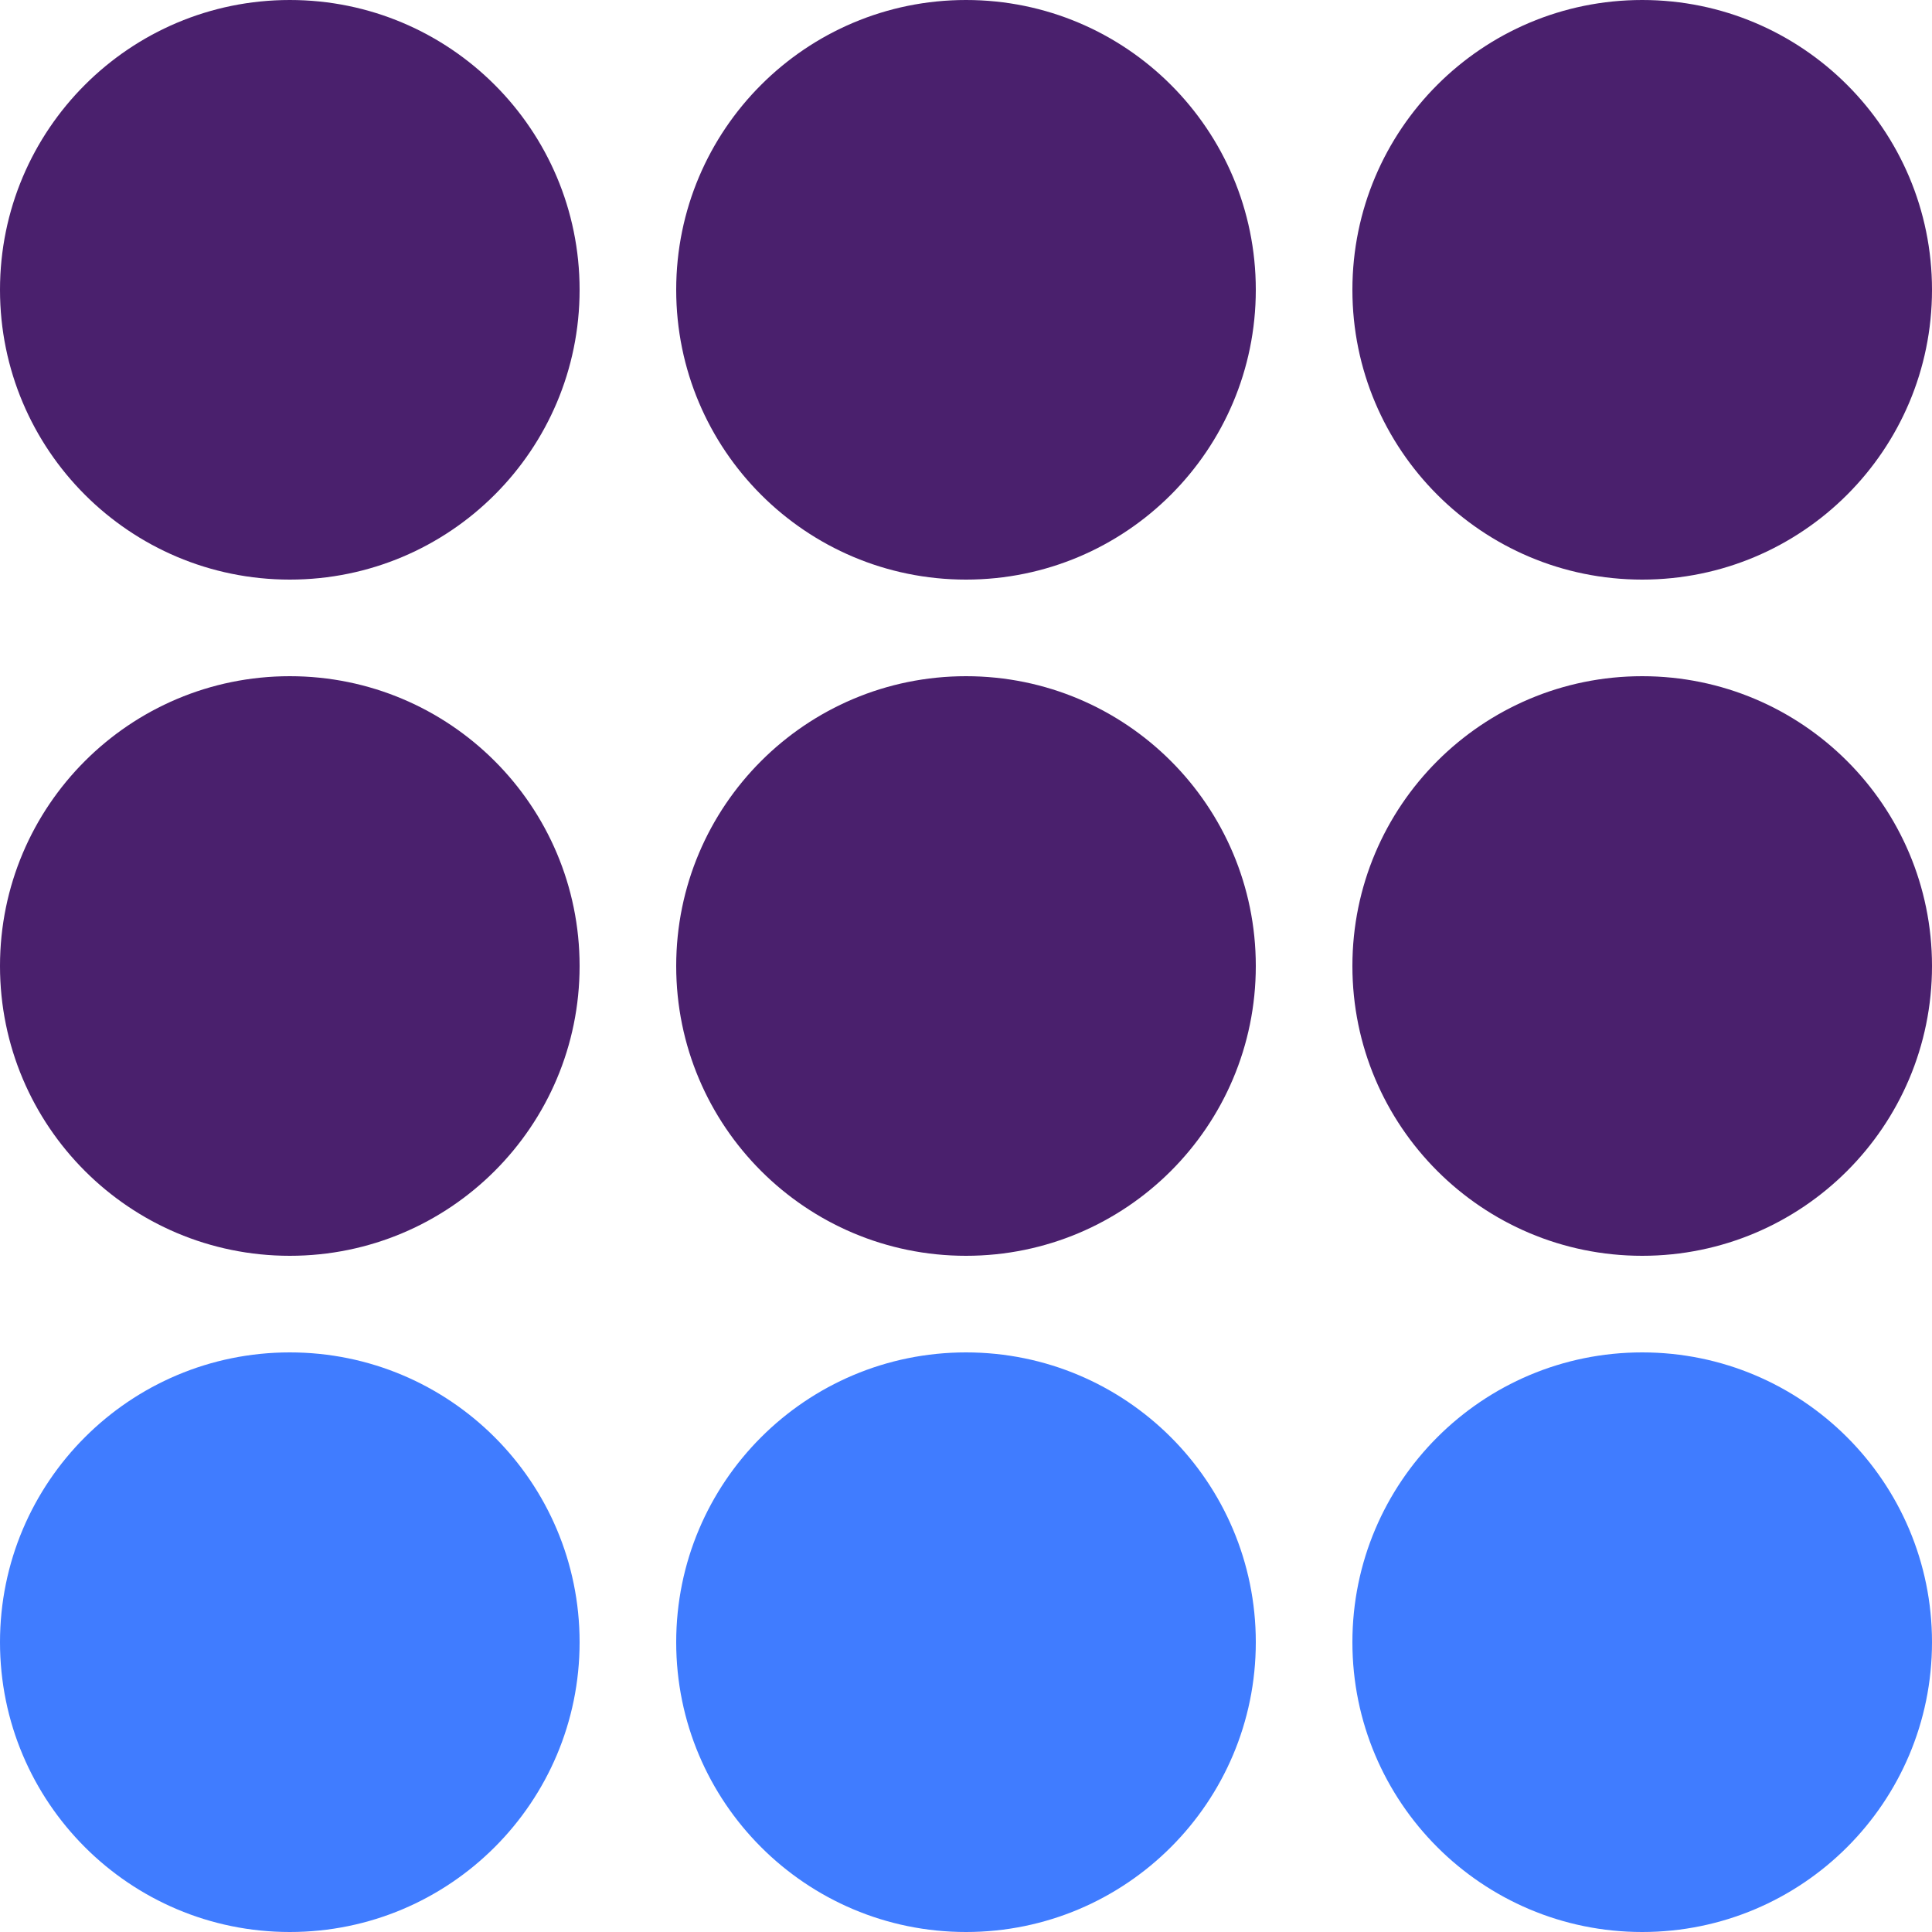
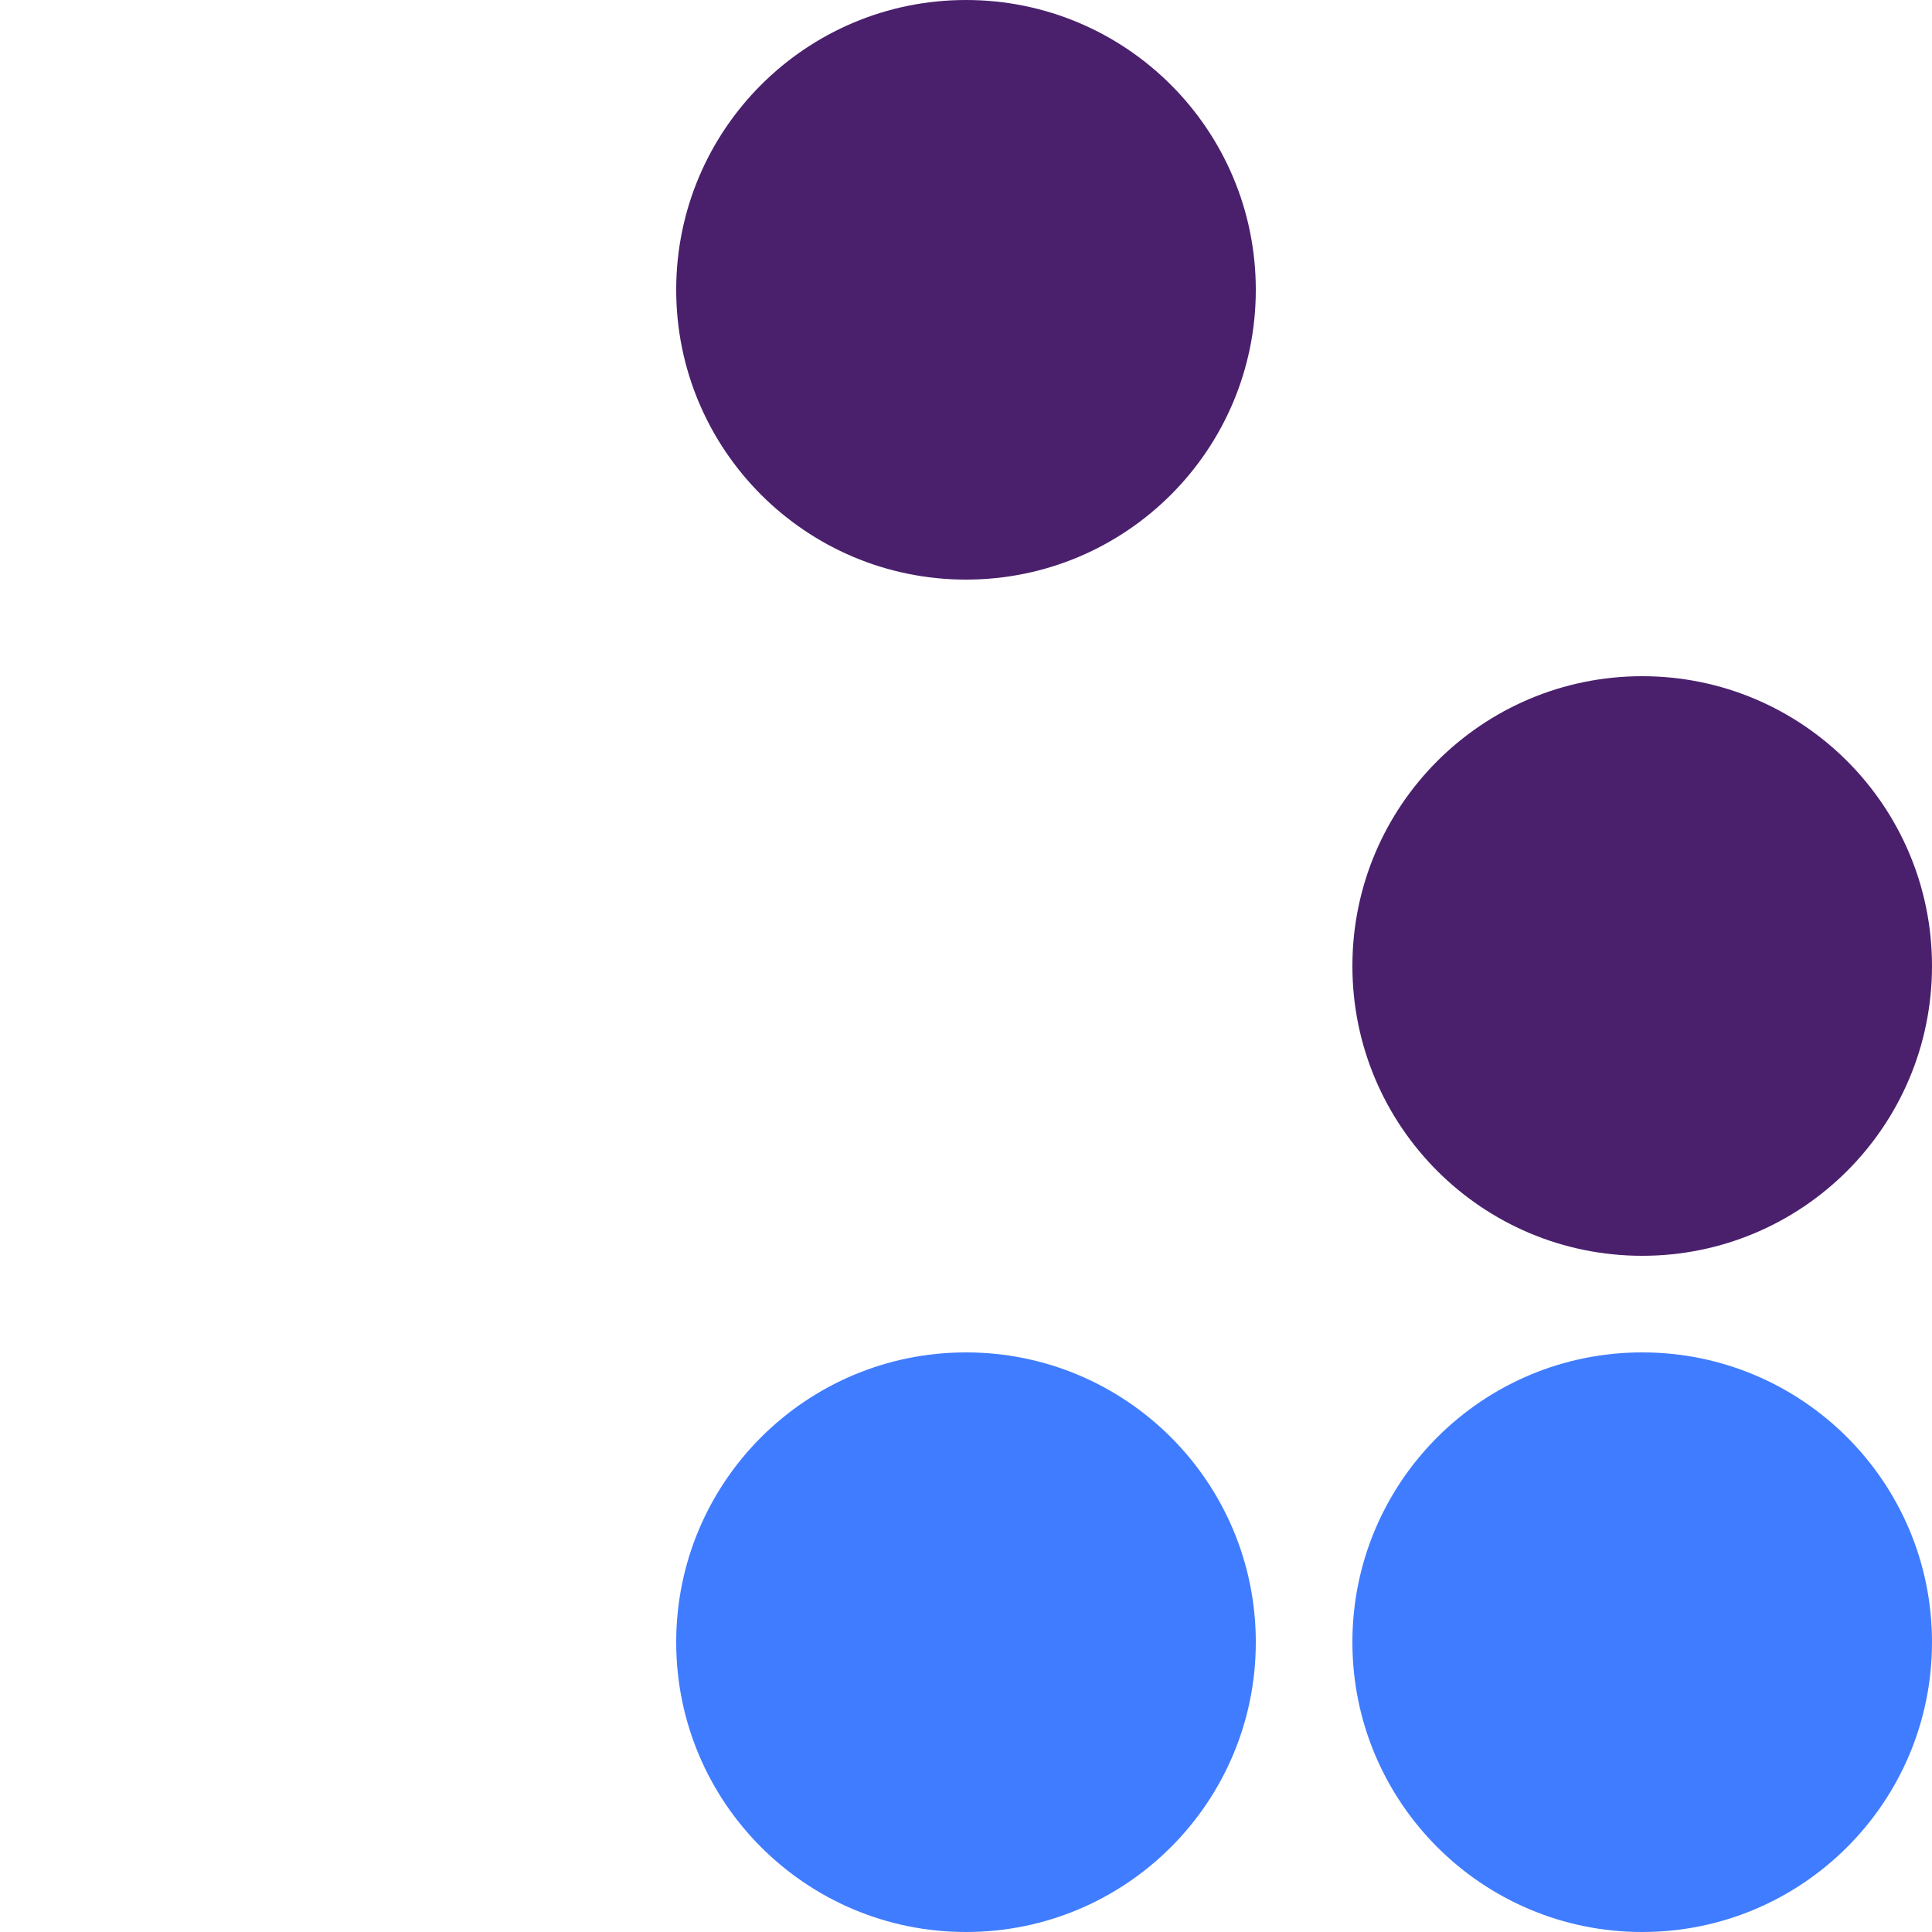
<svg xmlns="http://www.w3.org/2000/svg" width="40px" height="40px" viewBox="0 0 40 40" version="1.1">
  <title>Group 7 Copy 2</title>
  <desc>Created with Sketch.</desc>
  <g id="METAPOSTA-EMPRESAS-DESKTOP" stroke="none" stroke-width="1" fill="none" fill-rule="evenodd">
    <g id="DESKTOP_ACCESO" transform="translate(-693, -224)">
      <g id="Group-7-Copy-2" transform="translate(693, 224)">
-         <path d="M0,6 C0,2.686 2.686,0 6,0 C9.314,0 12,2.686 12,6 C12,9.314 9.314,12 6,12 C2.686,12 0,9.314 0,6" id="Fill-1" fill="#4A206D" />
        <path d="M14,6 C14,2.686 16.686,0 20,0 C23.314,0 26,2.686 26,6 C26,9.314 23.314,12 20,12 C16.686,12 14,9.314 14,6" id="Fill-4" fill="#4A206D" />
-         <path d="M28,6 C28,2.686 30.686,0 34,0 C37.314,0 40,2.686 40,6 C40,9.314 37.314,12 34,12 C30.686,12 28,9.314 28,6" id="Fill-6" fill="#4A206D" />
-         <path d="M0,20 C0,16.686 2.686,14 6,14 C9.314,14 12,16.686 12,20 C12,23.315 9.314,26 6,26 C2.686,26 0,23.315 0,20" id="Fill-8" fill="#4A206D" />
-         <path d="M14,20 C14,16.686 16.686,14 20,14 C23.314,14 26,16.686 26,20 C26,23.315 23.314,26 20,26 C16.686,26 14,23.315 14,20" id="Fill-11" fill="#4A206D" />
        <path d="M28,20 C28,16.686 30.686,14 34,14 C37.314,14 40,16.686 40,20 C40,23.315 37.314,26 34,26 C30.686,26 28,23.315 28,20" id="Fill-13" fill="#4A206D" />
-         <path d="M0,34 C0,30.686 2.686,28 6,28 C9.314,28 12,30.686 12,34 C12,37.314 9.314,40 6,40 C2.686,40 0,37.314 0,34" id="Fill-15" fill="#407CFF" />
        <path d="M14,34 C14,30.686 16.686,28 20,28 C23.314,28 26,30.686 26,34 C26,37.314 23.314,40 20,40 C16.686,40 14,37.314 14,34" id="Fill-18" fill="#407CFF" />
        <path d="M28,34 C28,30.686 30.686,28 34,28 C37.314,28 40,30.686 40,34 C40,37.314 37.314,40 34,40 C30.686,40 28,37.314 28,34" id="Fill-20" fill="#407CFF" />
      </g>
    </g>
  </g>
</svg>